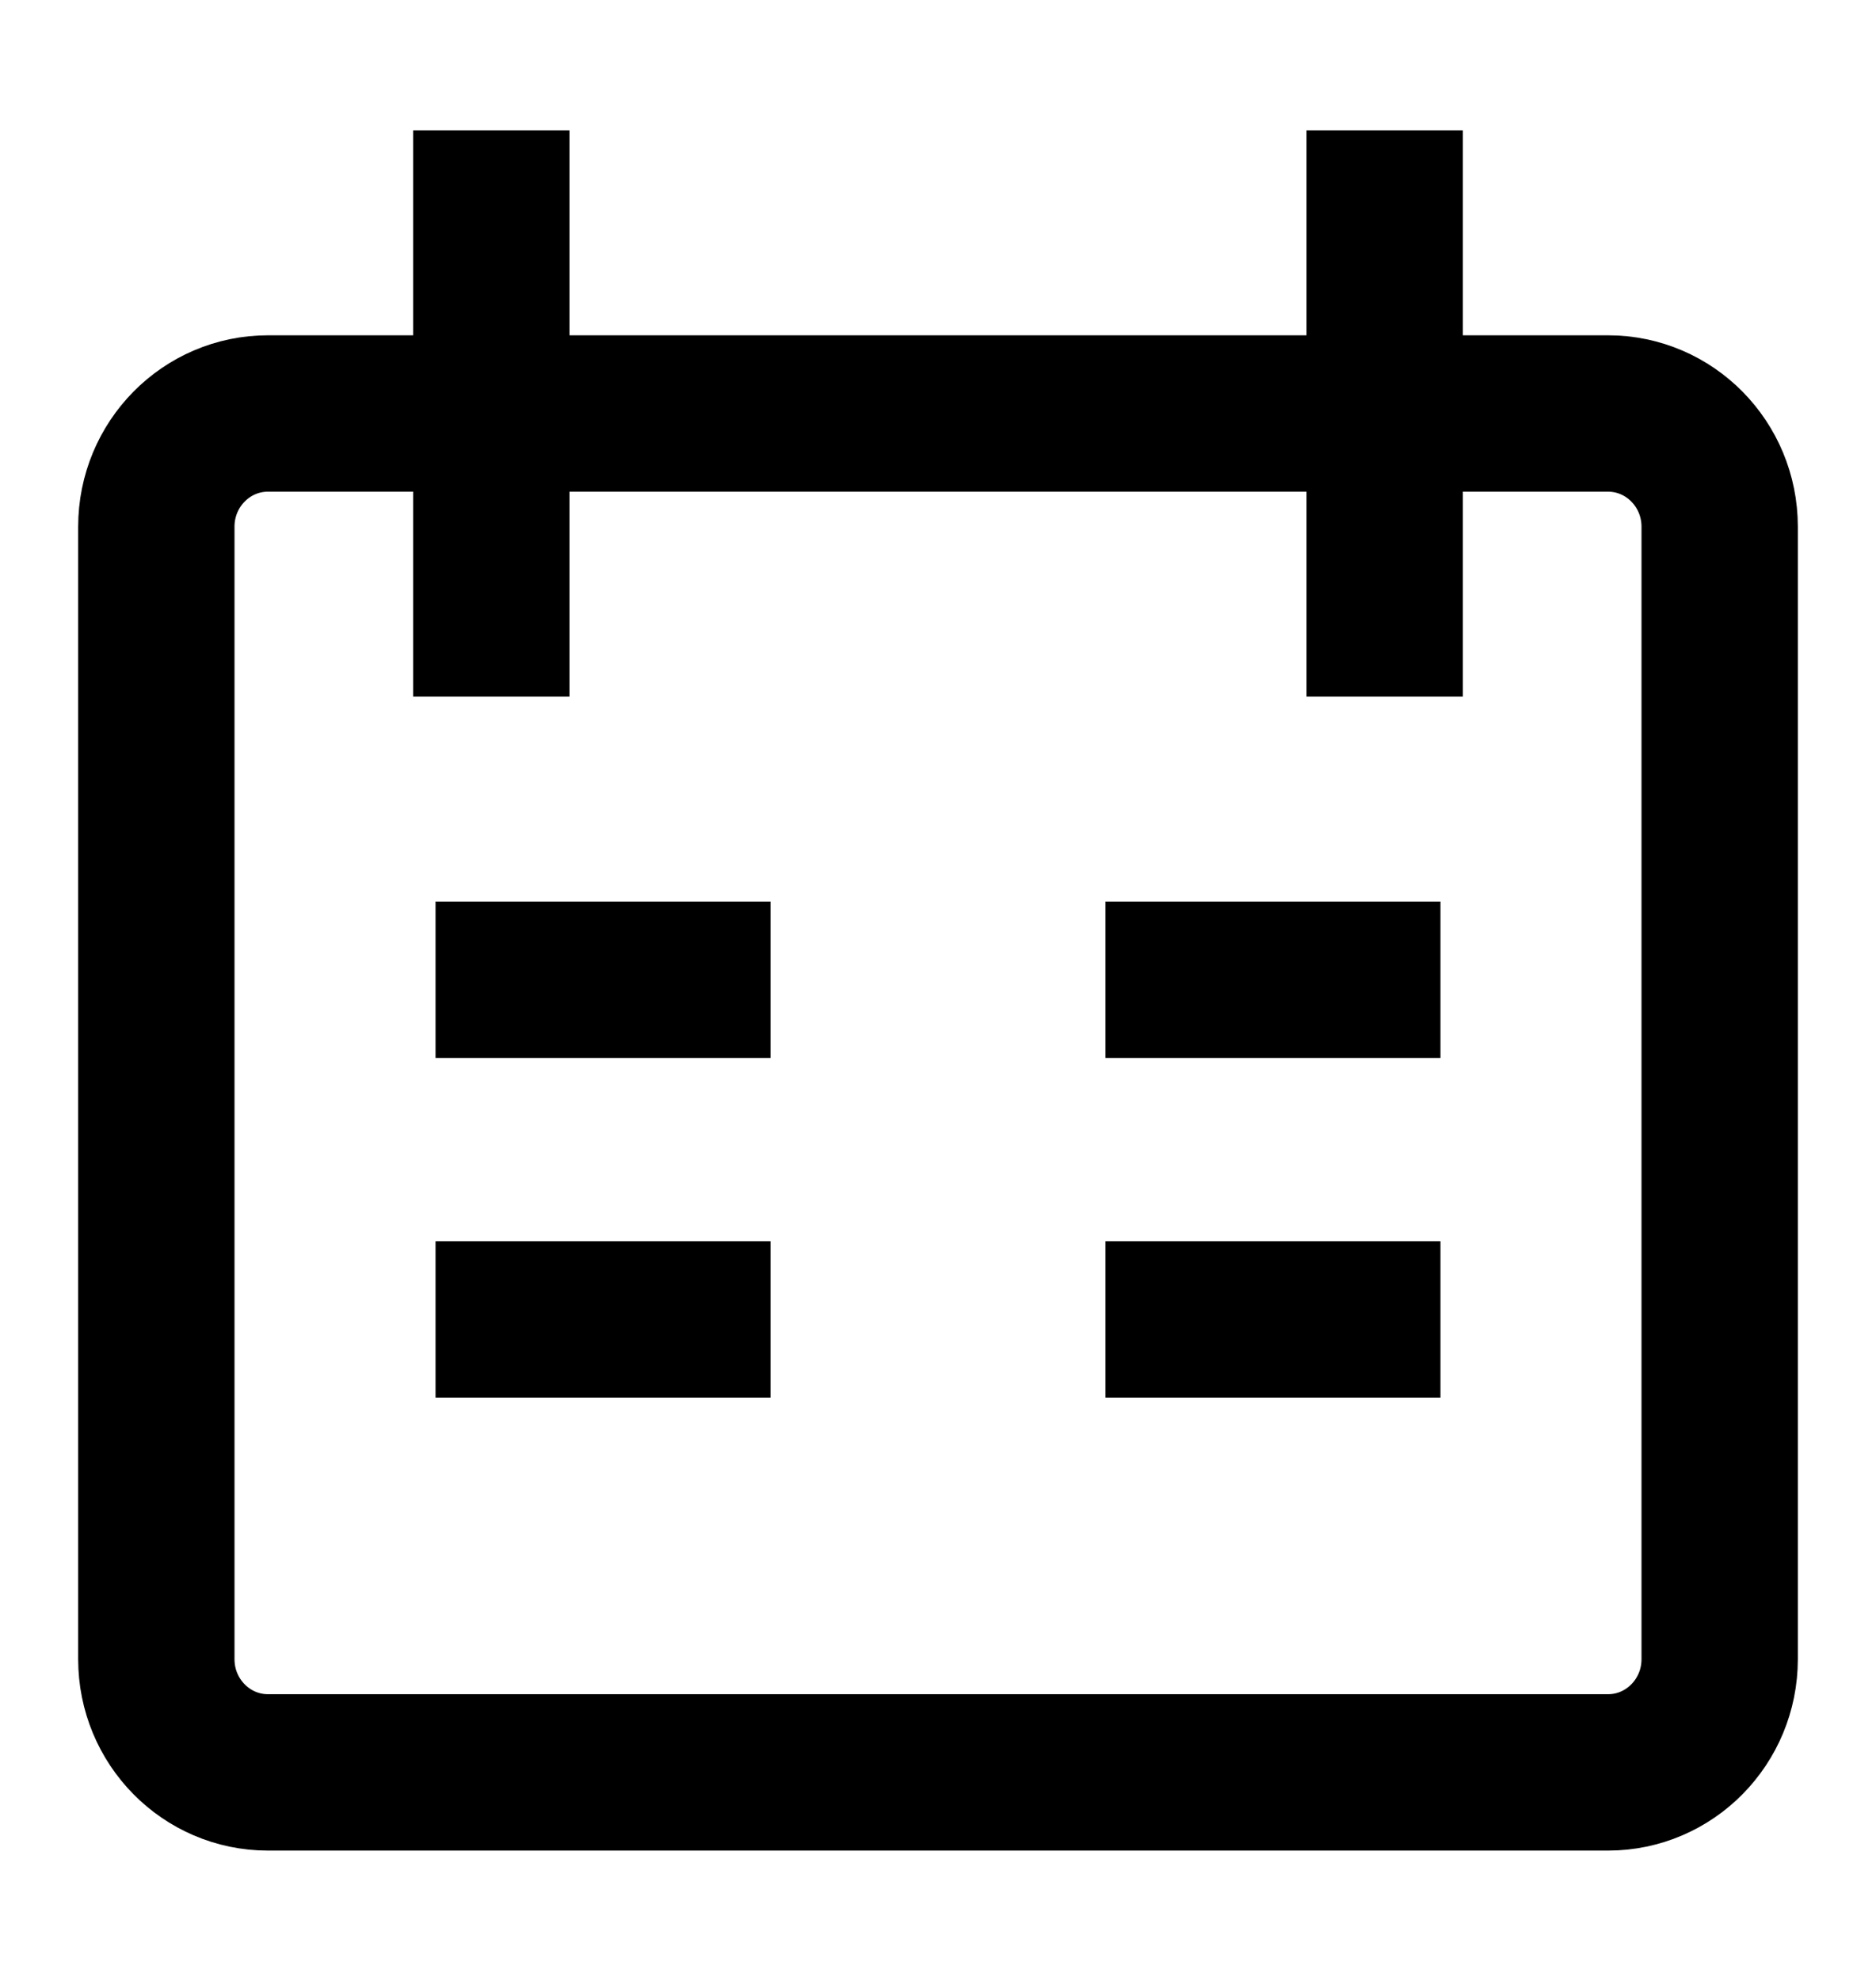
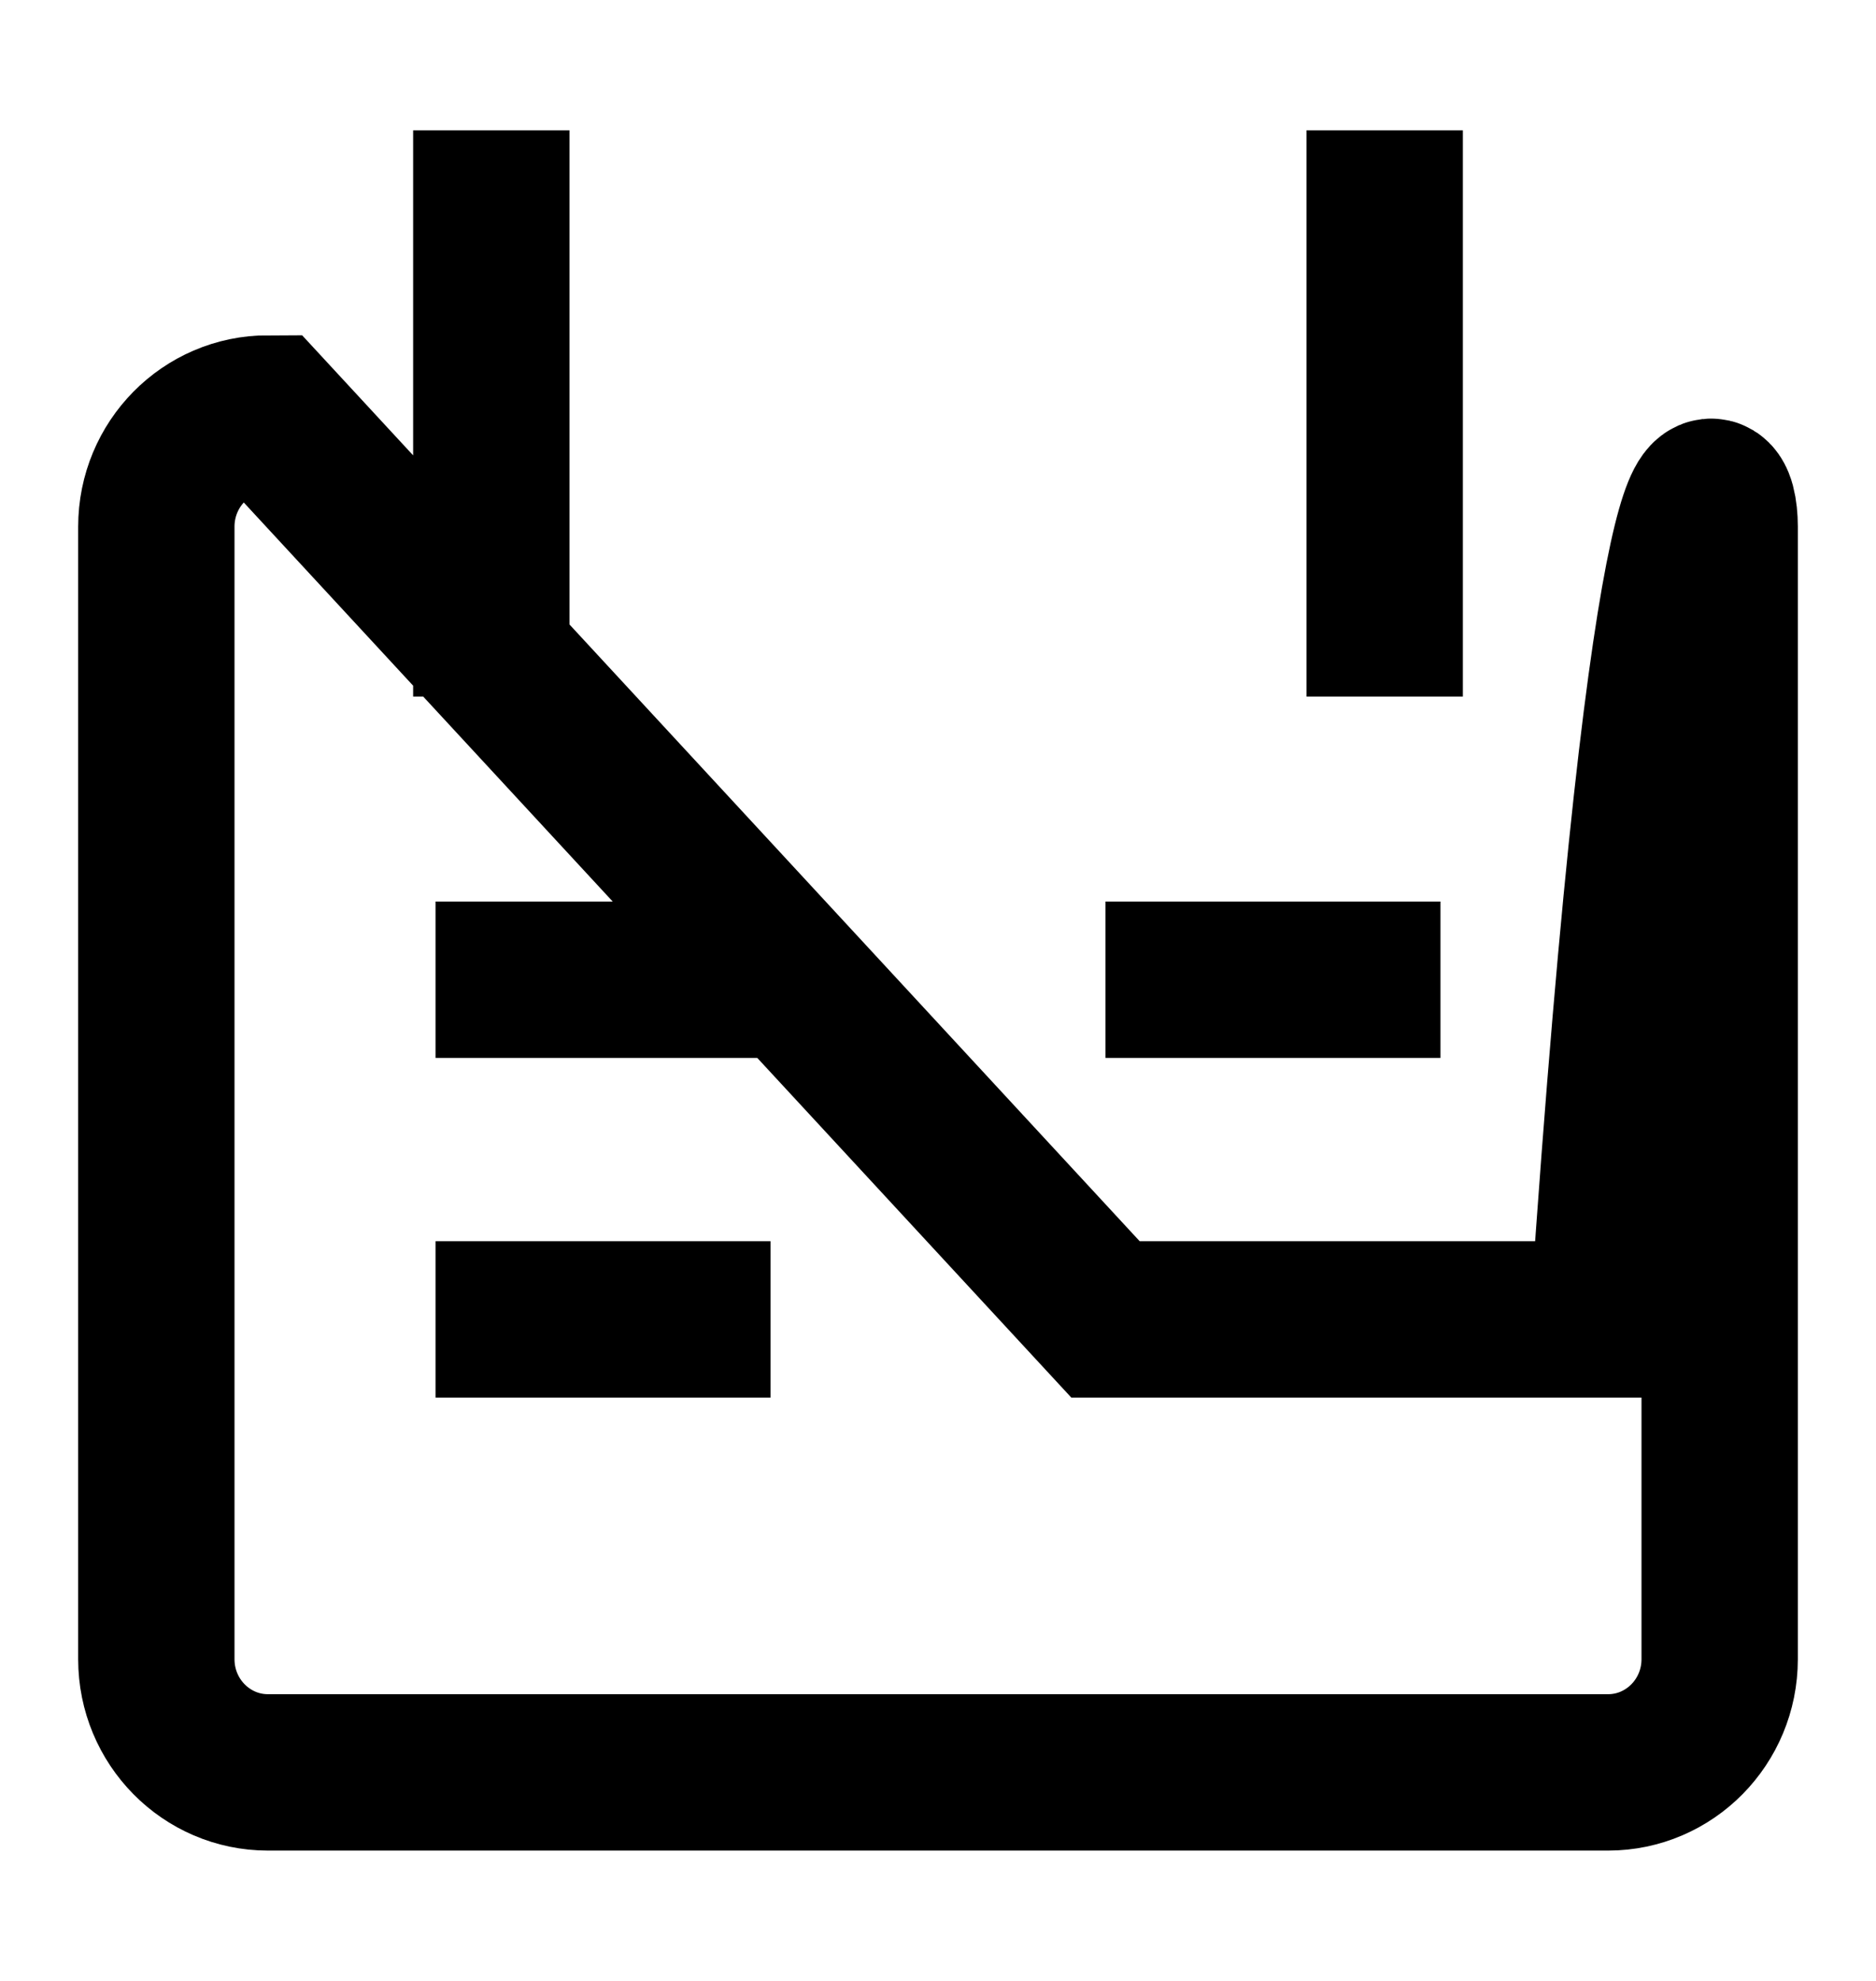
<svg xmlns="http://www.w3.org/2000/svg" width="18" height="19" viewBox="0 0 18 19" fill="none">
  <g id="icons">
-     <path id="Vector" d="M4.714 1.25V6.681M13.286 1.25V6.681M4.179 9.397H7.393M13.821 9.397H10.607M4.179 12.655H7.393M10.607 12.655H13.821M2.571 3.966H15.429C16.02 3.966 16.5 4.452 16.5 5.052V15.914C16.5 16.514 16.02 17 15.429 17H2.571C1.98 17 1.5 16.514 1.5 15.914V5.052C1.5 4.452 1.98 3.966 2.571 3.966Z" stroke="black" stroke-width="1.5" />
+     <path id="Vector" d="M4.714 1.25V6.681M13.286 1.25V6.681M4.179 9.397H7.393M13.821 9.397H10.607M4.179 12.655H7.393M10.607 12.655H13.821H15.429C16.02 3.966 16.5 4.452 16.5 5.052V15.914C16.5 16.514 16.02 17 15.429 17H2.571C1.98 17 1.5 16.514 1.5 15.914V5.052C1.5 4.452 1.98 3.966 2.571 3.966Z" stroke="black" stroke-width="1.5" />
  </g>
</svg>